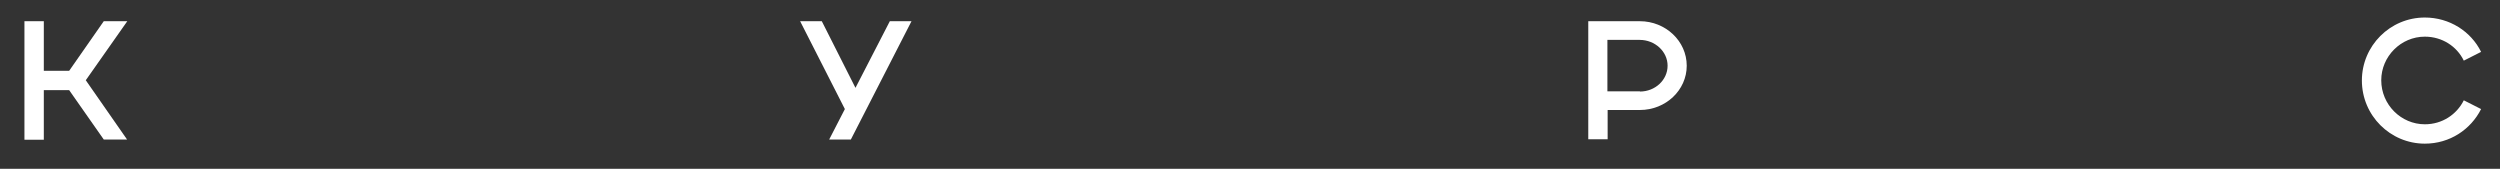
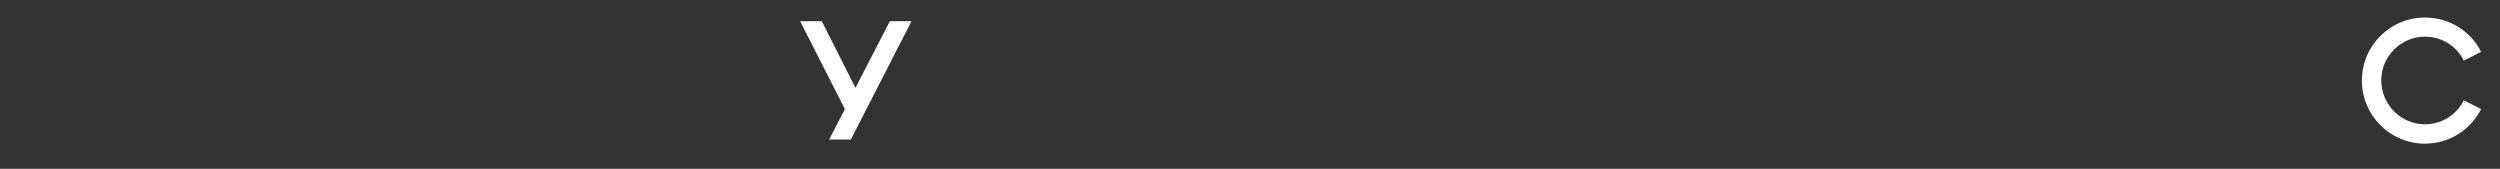
<svg xmlns="http://www.w3.org/2000/svg" id="Слой_1" x="0px" y="0px" viewBox="0 0 1084.2 73.2" style="enable-background:new 0 0 1084.2 73.2;" xml:space="preserve">
  <rect x="0" y="0" width="1084.2" height="73.2" fill="#333333" stroke="none" />
  <style type="text/css"> .st0{fill:#FFFFFF;} </style>
  <g>
-     <path class="st0" d="M10.5,9.2H19v21.5H30L45,9.2h10.2L37.2,34.8l17.9,25.7H45L30,39.1H19v21.5h-8.4V9.2z" />
    <path class="st0" d="M366.4,47.3L347,9.2h9.4L371,38.1l14.9-28.9h9.4L369,60.5h-9.4L366.4,47.3z" />
-     <path class="st0" d="M688.8,9.2h22.4c11.1,0,20.3,8.6,20.3,19.3c0,10.6-9.1,19.2-20.3,19.2h-14v12.7h-8.4V9.2z M711.2,39.7 c6.6,0,12-5,12-11.2s-5.5-11.2-12.1-11.2h-14v22.3H711.2z" />
    <path class="st0" d="M1076,47.3c-4.5,8.9-13.6,15-24.4,15c-15,0-27.3-12.2-27.3-27.4c0-15,12.2-27.3,27.3-27.3 c10.7,0,20,6,24.4,14.9l-7.5,3.8c-3-6.2-9.4-10.4-16.9-10.4c-10.4,0-18.9,8.6-18.9,18.9c0,10.6,8.6,19.1,18.9,19.1 c7.5,0,13.8-4.2,16.9-10.4L1076,47.3z" />
  </g>
</svg>